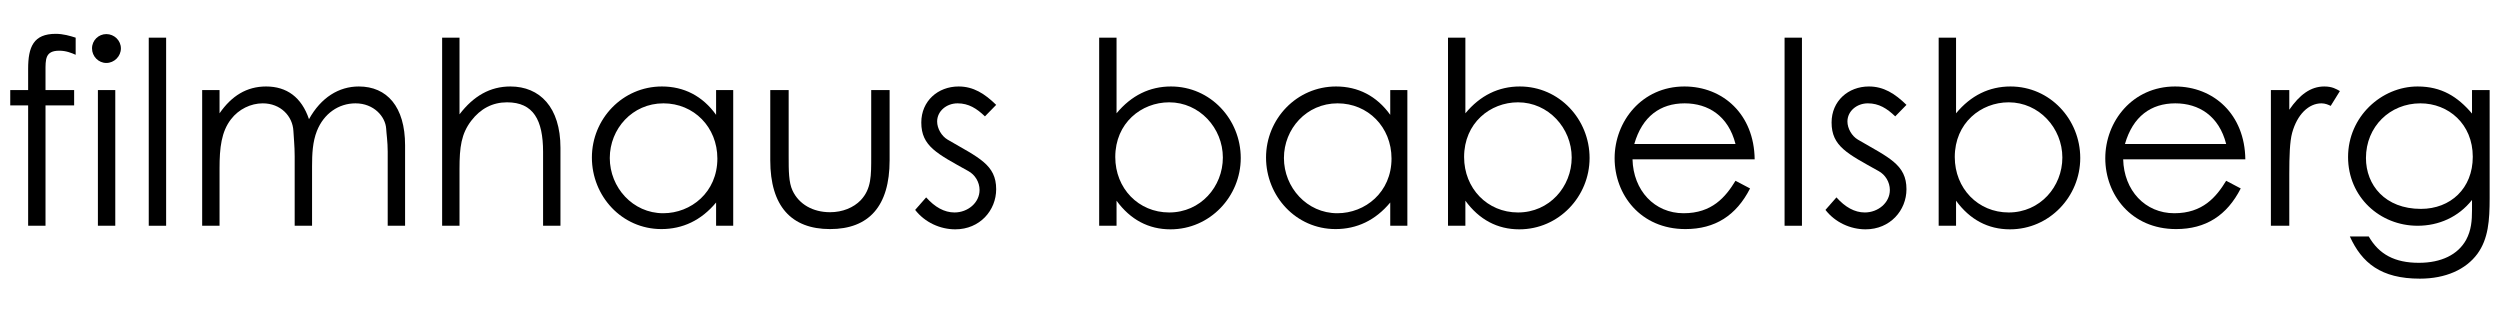
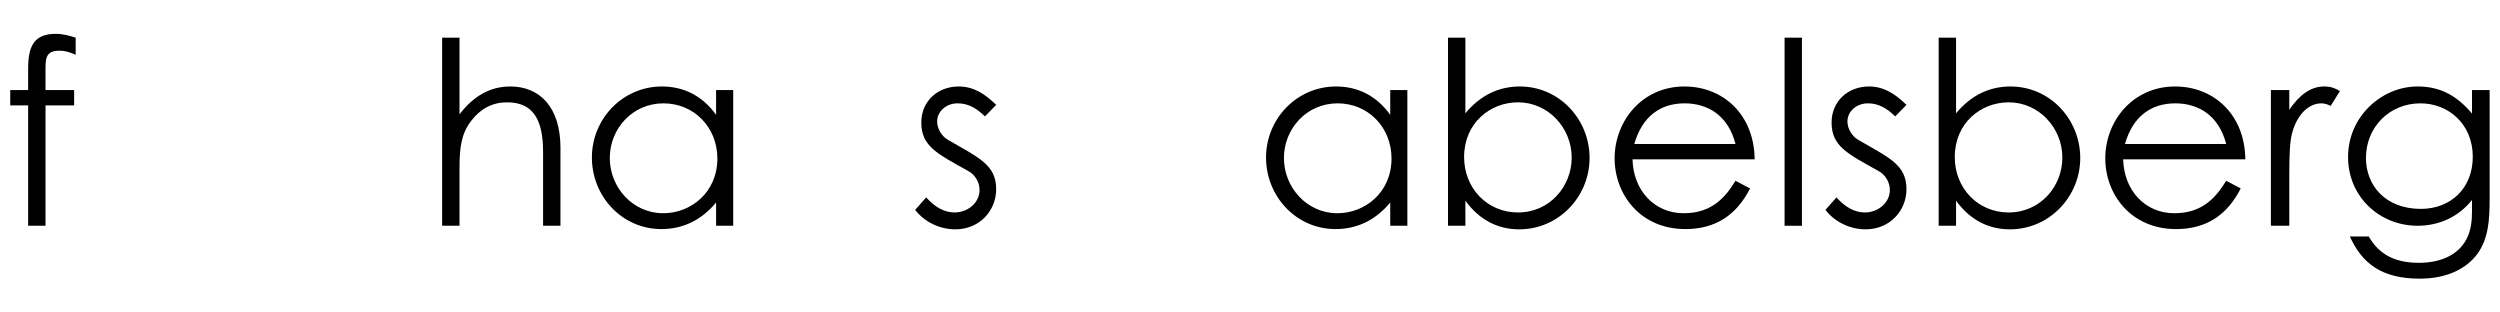
<svg xmlns="http://www.w3.org/2000/svg" width="100%" height="100%" viewBox="0 0 288 36" version="1.1" xml:space="preserve" style="fill-rule:evenodd;clip-rule:evenodd;stroke-linejoin:round;stroke-miterlimit:2;">
  <g transform="matrix(1.104,0,0,1.104,-7.429,7.685)">
    <g transform="matrix(26.667,0,0,26.667,6.785,16.596)">
      <path d="M0.108,-0.531L0.038,-0.531L0.038,-0.471L0.108,-0.471L0.108,-0L0.176,-0L0.176,-0.471L0.288,-0.471L0.288,-0.531L0.176,-0.531L0.176,-0.603C0.176,-0.651 0.174,-0.685 0.23,-0.685C0.257,-0.685 0.278,-0.676 0.294,-0.669L0.294,-0.736C0.272,-0.743 0.245,-0.751 0.216,-0.751C0.129,-0.751 0.108,-0.7 0.108,-0.614L0.108,-0.531Z" style="fill-rule:nonzero;" />
    </g>
    <g transform="matrix(26.667,0,0,26.667,15.158,16.596)">
-       <path d="M0.067,-0L0.135,-0L0.135,-0.531L0.067,-0.531L0.067,-0ZM0.1,-0.75C0.07,-0.75 0.044,-0.726 0.044,-0.694C0.044,-0.663 0.069,-0.637 0.1,-0.637C0.131,-0.637 0.157,-0.663 0.157,-0.694C0.157,-0.725 0.131,-0.75 0.1,-0.75Z" style="fill-rule:nonzero;" />
-     </g>
+       </g>
    <g transform="matrix(26.667,0,0,26.667,20.491,16.596)">
-       <rect x="0.066" y="-0.736" width="0.068" height="0.736" style="fill-rule:nonzero;" />
-     </g>
+       </g>
    <g transform="matrix(26.667,0,0,26.667,25.825,16.596)">
-       <path d="M0.505,-0.232C0.505,-0.281 0.507,-0.328 0.524,-0.371C0.551,-0.439 0.609,-0.479 0.675,-0.479C0.747,-0.479 0.792,-0.427 0.795,-0.38C0.796,-0.36 0.801,-0.329 0.801,-0.29L0.801,-0L0.869,-0L0.869,-0.315C0.869,-0.466 0.798,-0.545 0.688,-0.545C0.61,-0.545 0.54,-0.502 0.493,-0.417C0.464,-0.503 0.406,-0.545 0.325,-0.545C0.249,-0.545 0.19,-0.508 0.143,-0.44L0.143,-0.531L0.075,-0.531L0.075,-0L0.143,-0L0.143,-0.225C0.143,-0.305 0.15,-0.368 0.188,-0.417C0.218,-0.456 0.265,-0.479 0.312,-0.479C0.382,-0.479 0.429,-0.429 0.432,-0.371C0.433,-0.347 0.437,-0.313 0.437,-0.272L0.437,-0L0.505,-0L0.505,-0.232Z" style="fill-rule:nonzero;" />
-     </g>
+       </g>
    <g transform="matrix(26.667,0,0,26.667,50.838,16.596)">
      <path d="M0.076,-0L0.144,-0L0.144,-0.223C0.144,-0.308 0.151,-0.36 0.19,-0.411C0.226,-0.458 0.273,-0.483 0.33,-0.483C0.433,-0.483 0.471,-0.414 0.471,-0.289L0.471,-0L0.539,-0L0.539,-0.305C0.539,-0.464 0.458,-0.545 0.343,-0.545C0.264,-0.545 0.199,-0.508 0.144,-0.436L0.144,-0.736L0.076,-0.736L0.076,-0Z" style="fill-rule:nonzero;" />
    </g>
    <g transform="matrix(26.667,0,0,26.667,67.105,16.596)">
      <path d="M0.538,-0.434C0.485,-0.508 0.412,-0.545 0.326,-0.545C0.172,-0.545 0.052,-0.418 0.052,-0.267C0.052,-0.116 0.169,0.013 0.324,0.013C0.407,0.013 0.48,-0.021 0.538,-0.091L0.538,-0L0.605,-0L0.605,-0.531L0.538,-0.531L0.538,-0.434ZM0.332,-0.479C0.451,-0.479 0.543,-0.386 0.543,-0.263C0.543,-0.131 0.44,-0.049 0.331,-0.049C0.212,-0.049 0.122,-0.15 0.122,-0.265C0.122,-0.379 0.21,-0.479 0.332,-0.479Z" style="fill-rule:nonzero;" />
    </g>
    <g transform="matrix(26.667,0,0,26.667,85.318,16.596)">
-       <path d="M0.462,-0.272C0.462,-0.196 0.463,-0.145 0.421,-0.1C0.393,-0.071 0.35,-0.053 0.301,-0.053C0.234,-0.053 0.179,-0.084 0.154,-0.138C0.139,-0.17 0.139,-0.216 0.139,-0.272L0.139,-0.531L0.067,-0.531L0.067,-0.256C0.067,-0.077 0.149,0.013 0.301,0.013C0.453,0.013 0.534,-0.077 0.534,-0.256L0.534,-0.531L0.462,-0.531L0.462,-0.272Z" style="fill-rule:nonzero;" />
-     </g>
+       </g>
    <g transform="matrix(26.667,0,0,26.667,101.531,16.596)">
      <path d="M0.026,-0.062C0.064,-0.013 0.124,0.014 0.183,0.014C0.279,0.014 0.343,-0.06 0.343,-0.143C0.343,-0.239 0.275,-0.266 0.153,-0.337C0.129,-0.351 0.112,-0.381 0.112,-0.408C0.112,-0.448 0.148,-0.479 0.192,-0.479C0.235,-0.479 0.267,-0.459 0.299,-0.428L0.343,-0.473C0.298,-0.517 0.254,-0.545 0.196,-0.545C0.115,-0.545 0.05,-0.488 0.05,-0.404C0.05,-0.311 0.112,-0.282 0.234,-0.214C0.26,-0.2 0.278,-0.171 0.278,-0.14C0.278,-0.09 0.232,-0.052 0.18,-0.052C0.14,-0.052 0.103,-0.073 0.069,-0.111L0.026,-0.062Z" style="fill-rule:nonzero;" />
    </g>
    <g transform="matrix(26.667,0,0,26.667,119.265,16.596)">
-       <path d="M0.149,-0.098C0.203,-0.024 0.274,0.014 0.36,0.014C0.515,0.014 0.635,-0.115 0.635,-0.265C0.635,-0.416 0.517,-0.545 0.362,-0.545C0.279,-0.545 0.207,-0.51 0.149,-0.44L0.149,-0.736L0.081,-0.736L0.081,-0L0.149,-0L0.149,-0.098ZM0.355,-0.052C0.235,-0.052 0.144,-0.146 0.144,-0.269C0.144,-0.402 0.246,-0.483 0.355,-0.483C0.474,-0.483 0.565,-0.382 0.565,-0.267C0.565,-0.153 0.478,-0.052 0.355,-0.052Z" style="fill-rule:nonzero;" />
-     </g>
+       </g>
    <g transform="matrix(26.667,0,0,26.667,137.451,16.596)">
      <path d="M0.538,-0.434C0.485,-0.508 0.412,-0.545 0.326,-0.545C0.172,-0.545 0.052,-0.418 0.052,-0.267C0.052,-0.116 0.169,0.013 0.324,0.013C0.407,0.013 0.48,-0.021 0.538,-0.091L0.538,-0L0.605,-0L0.605,-0.531L0.538,-0.531L0.538,-0.434ZM0.332,-0.479C0.451,-0.479 0.543,-0.386 0.543,-0.263C0.543,-0.131 0.44,-0.049 0.331,-0.049C0.212,-0.049 0.122,-0.15 0.122,-0.265C0.122,-0.379 0.21,-0.479 0.332,-0.479Z" style="fill-rule:nonzero;" />
    </g>
    <g transform="matrix(26.667,0,0,26.667,155.665,16.596)">
      <path d="M0.149,-0.098C0.203,-0.024 0.274,0.014 0.36,0.014C0.515,0.014 0.635,-0.115 0.635,-0.265C0.635,-0.416 0.517,-0.545 0.362,-0.545C0.279,-0.545 0.207,-0.51 0.149,-0.44L0.149,-0.736L0.081,-0.736L0.081,-0L0.149,-0L0.149,-0.098ZM0.355,-0.052C0.235,-0.052 0.144,-0.146 0.144,-0.269C0.144,-0.402 0.246,-0.483 0.355,-0.483C0.474,-0.483 0.565,-0.382 0.565,-0.267C0.565,-0.153 0.478,-0.052 0.355,-0.052Z" style="fill-rule:nonzero;" />
    </g>
    <g transform="matrix(26.667,0,0,26.667,173.851,16.596)">
      <path d="M0.599,-0.26C0.597,-0.436 0.475,-0.545 0.324,-0.545C0.158,-0.545 0.051,-0.409 0.051,-0.264C0.051,-0.122 0.152,0.013 0.328,0.013C0.444,0.013 0.527,-0.04 0.581,-0.146L0.524,-0.176C0.485,-0.112 0.432,-0.049 0.321,-0.049C0.207,-0.049 0.124,-0.138 0.121,-0.26L0.599,-0.26ZM0.128,-0.32C0.159,-0.428 0.23,-0.479 0.325,-0.479C0.417,-0.479 0.496,-0.43 0.524,-0.32L0.128,-0.32Z" style="fill-rule:nonzero;" />
    </g>
    <g transform="matrix(26.667,0,0,26.667,191.185,16.596)">
      <rect x="0.066" y="-0.736" width="0.068" height="0.736" style="fill-rule:nonzero;" />
    </g>
    <g transform="matrix(26.667,0,0,26.667,196.518,16.596)">
      <path d="M0.026,-0.062C0.064,-0.013 0.124,0.014 0.183,0.014C0.279,0.014 0.343,-0.06 0.343,-0.143C0.343,-0.239 0.275,-0.266 0.153,-0.337C0.129,-0.351 0.112,-0.381 0.112,-0.408C0.112,-0.448 0.148,-0.479 0.192,-0.479C0.235,-0.479 0.267,-0.459 0.299,-0.428L0.343,-0.473C0.298,-0.517 0.254,-0.545 0.196,-0.545C0.115,-0.545 0.05,-0.488 0.05,-0.404C0.05,-0.311 0.112,-0.282 0.234,-0.214C0.26,-0.2 0.278,-0.171 0.278,-0.14C0.278,-0.09 0.232,-0.052 0.18,-0.052C0.14,-0.052 0.103,-0.073 0.069,-0.111L0.026,-0.062Z" style="fill-rule:nonzero;" />
    </g>
    <g transform="matrix(26.667,0,0,26.667,206.865,16.596)">
      <path d="M0.149,-0.098C0.203,-0.024 0.274,0.014 0.36,0.014C0.515,0.014 0.635,-0.115 0.635,-0.265C0.635,-0.416 0.517,-0.545 0.362,-0.545C0.279,-0.545 0.207,-0.51 0.149,-0.44L0.149,-0.736L0.081,-0.736L0.081,-0L0.149,-0L0.149,-0.098ZM0.355,-0.052C0.235,-0.052 0.144,-0.146 0.144,-0.269C0.144,-0.402 0.246,-0.483 0.355,-0.483C0.474,-0.483 0.565,-0.382 0.565,-0.267C0.565,-0.153 0.478,-0.052 0.355,-0.052Z" style="fill-rule:nonzero;" />
    </g>
    <g transform="matrix(26.667,0,0,26.667,225.051,16.596)">
      <path d="M0.599,-0.26C0.597,-0.436 0.475,-0.545 0.324,-0.545C0.158,-0.545 0.051,-0.409 0.051,-0.264C0.051,-0.122 0.152,0.013 0.328,0.013C0.444,0.013 0.527,-0.04 0.581,-0.146L0.524,-0.176C0.485,-0.112 0.432,-0.049 0.321,-0.049C0.207,-0.049 0.124,-0.138 0.121,-0.26L0.599,-0.26ZM0.128,-0.32C0.159,-0.428 0.23,-0.479 0.325,-0.479C0.417,-0.479 0.496,-0.43 0.524,-0.32L0.128,-0.32Z" style="fill-rule:nonzero;" />
    </g>
    <g transform="matrix(26.667,0,0,26.667,242.385,16.596)">
      <path d="M0.121,-0.531L0.049,-0.531L0.049,-0L0.121,-0L0.121,-0.202C0.121,-0.274 0.123,-0.329 0.132,-0.363C0.152,-0.436 0.197,-0.479 0.247,-0.479C0.262,-0.479 0.275,-0.473 0.283,-0.469L0.319,-0.527C0.305,-0.535 0.289,-0.545 0.258,-0.545C0.204,-0.545 0.161,-0.512 0.121,-0.454L0.121,-0.531Z" style="fill-rule:nonzero;" />
    </g>
    <g transform="matrix(26.667,0,0,26.667,250.438,16.596)">
      <path d="M0.603,-0.531L0.534,-0.531L0.534,-0.439C0.478,-0.505 0.415,-0.545 0.321,-0.545C0.18,-0.545 0.049,-0.427 0.049,-0.269C0.049,-0.112 0.174,-0 0.321,-0C0.404,-0 0.481,-0.034 0.534,-0.101L0.534,-0.061C0.534,-0.02 0.531,0.018 0.511,0.055C0.479,0.113 0.414,0.145 0.326,0.145C0.232,0.145 0.17,0.112 0.13,0.042L0.056,0.042C0.103,0.145 0.177,0.207 0.33,0.207C0.431,0.207 0.51,0.171 0.555,0.11C0.598,0.051 0.603,-0.021 0.603,-0.108L0.603,-0.531ZM0.332,-0.479C0.442,-0.479 0.537,-0.398 0.537,-0.27C0.537,-0.146 0.45,-0.066 0.334,-0.066C0.194,-0.066 0.119,-0.159 0.119,-0.265C0.119,-0.388 0.213,-0.479 0.332,-0.479Z" style="fill-rule:nonzero;" />
    </g>
  </g>
</svg>